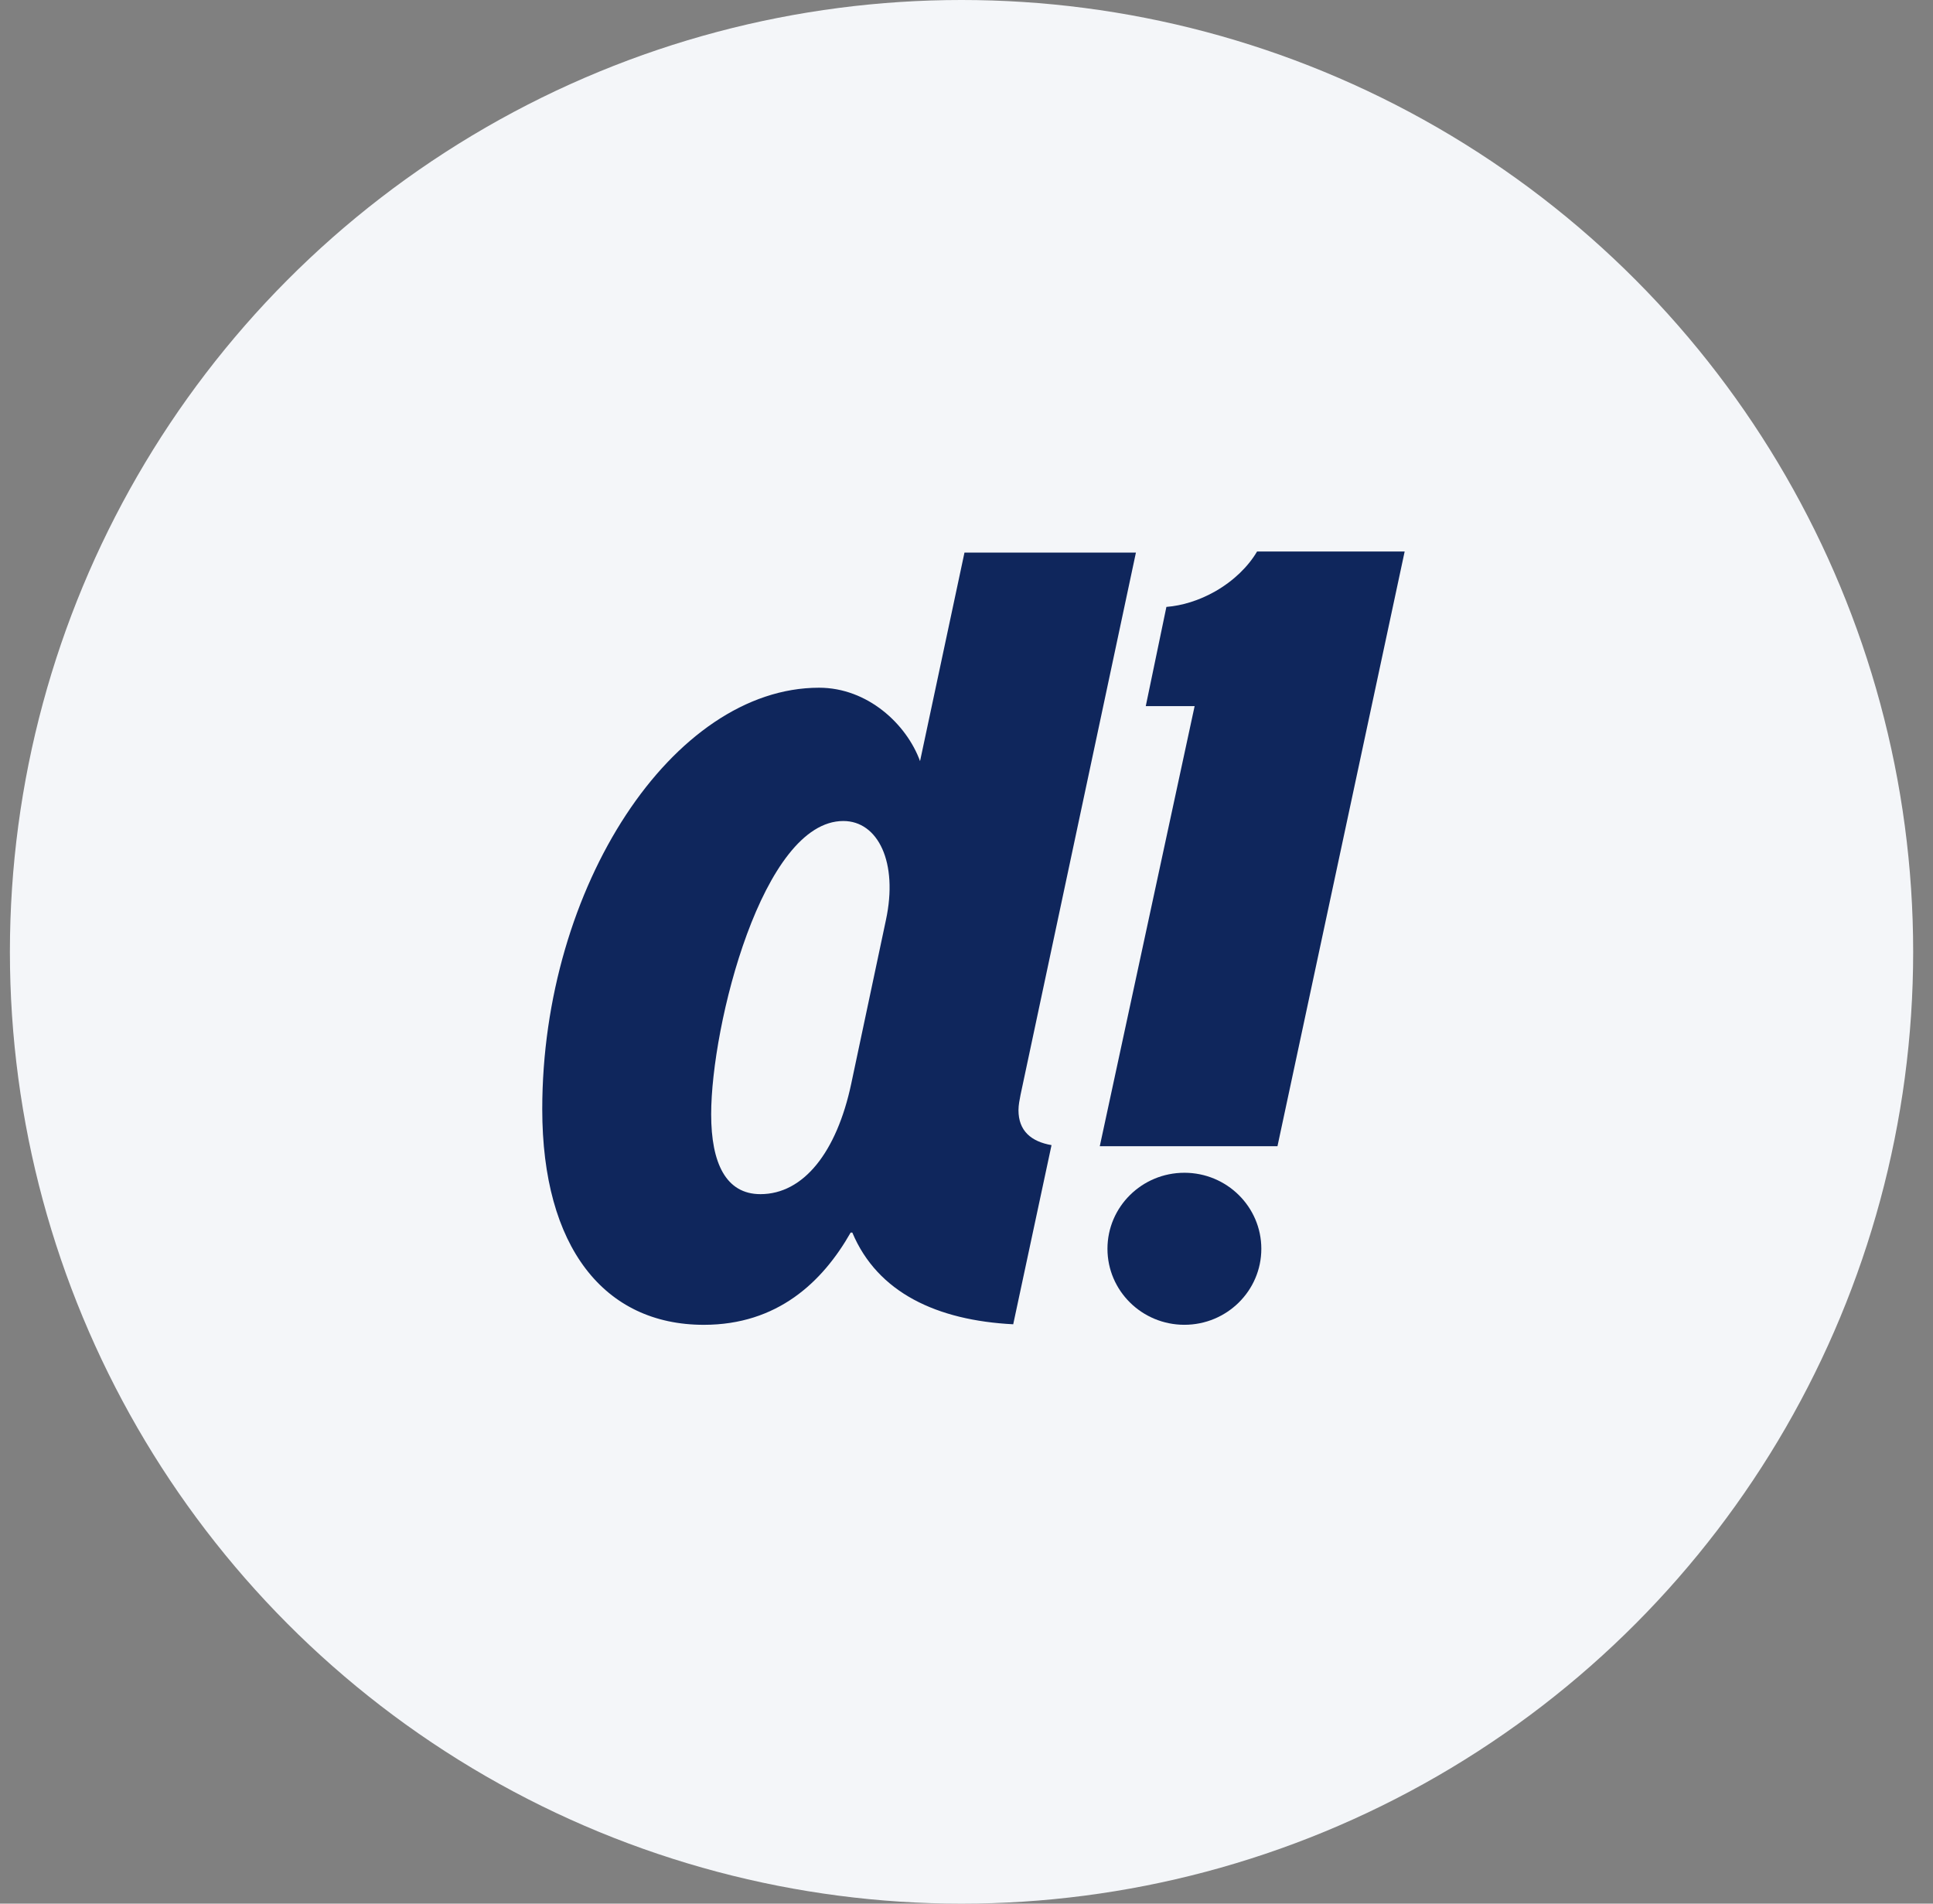
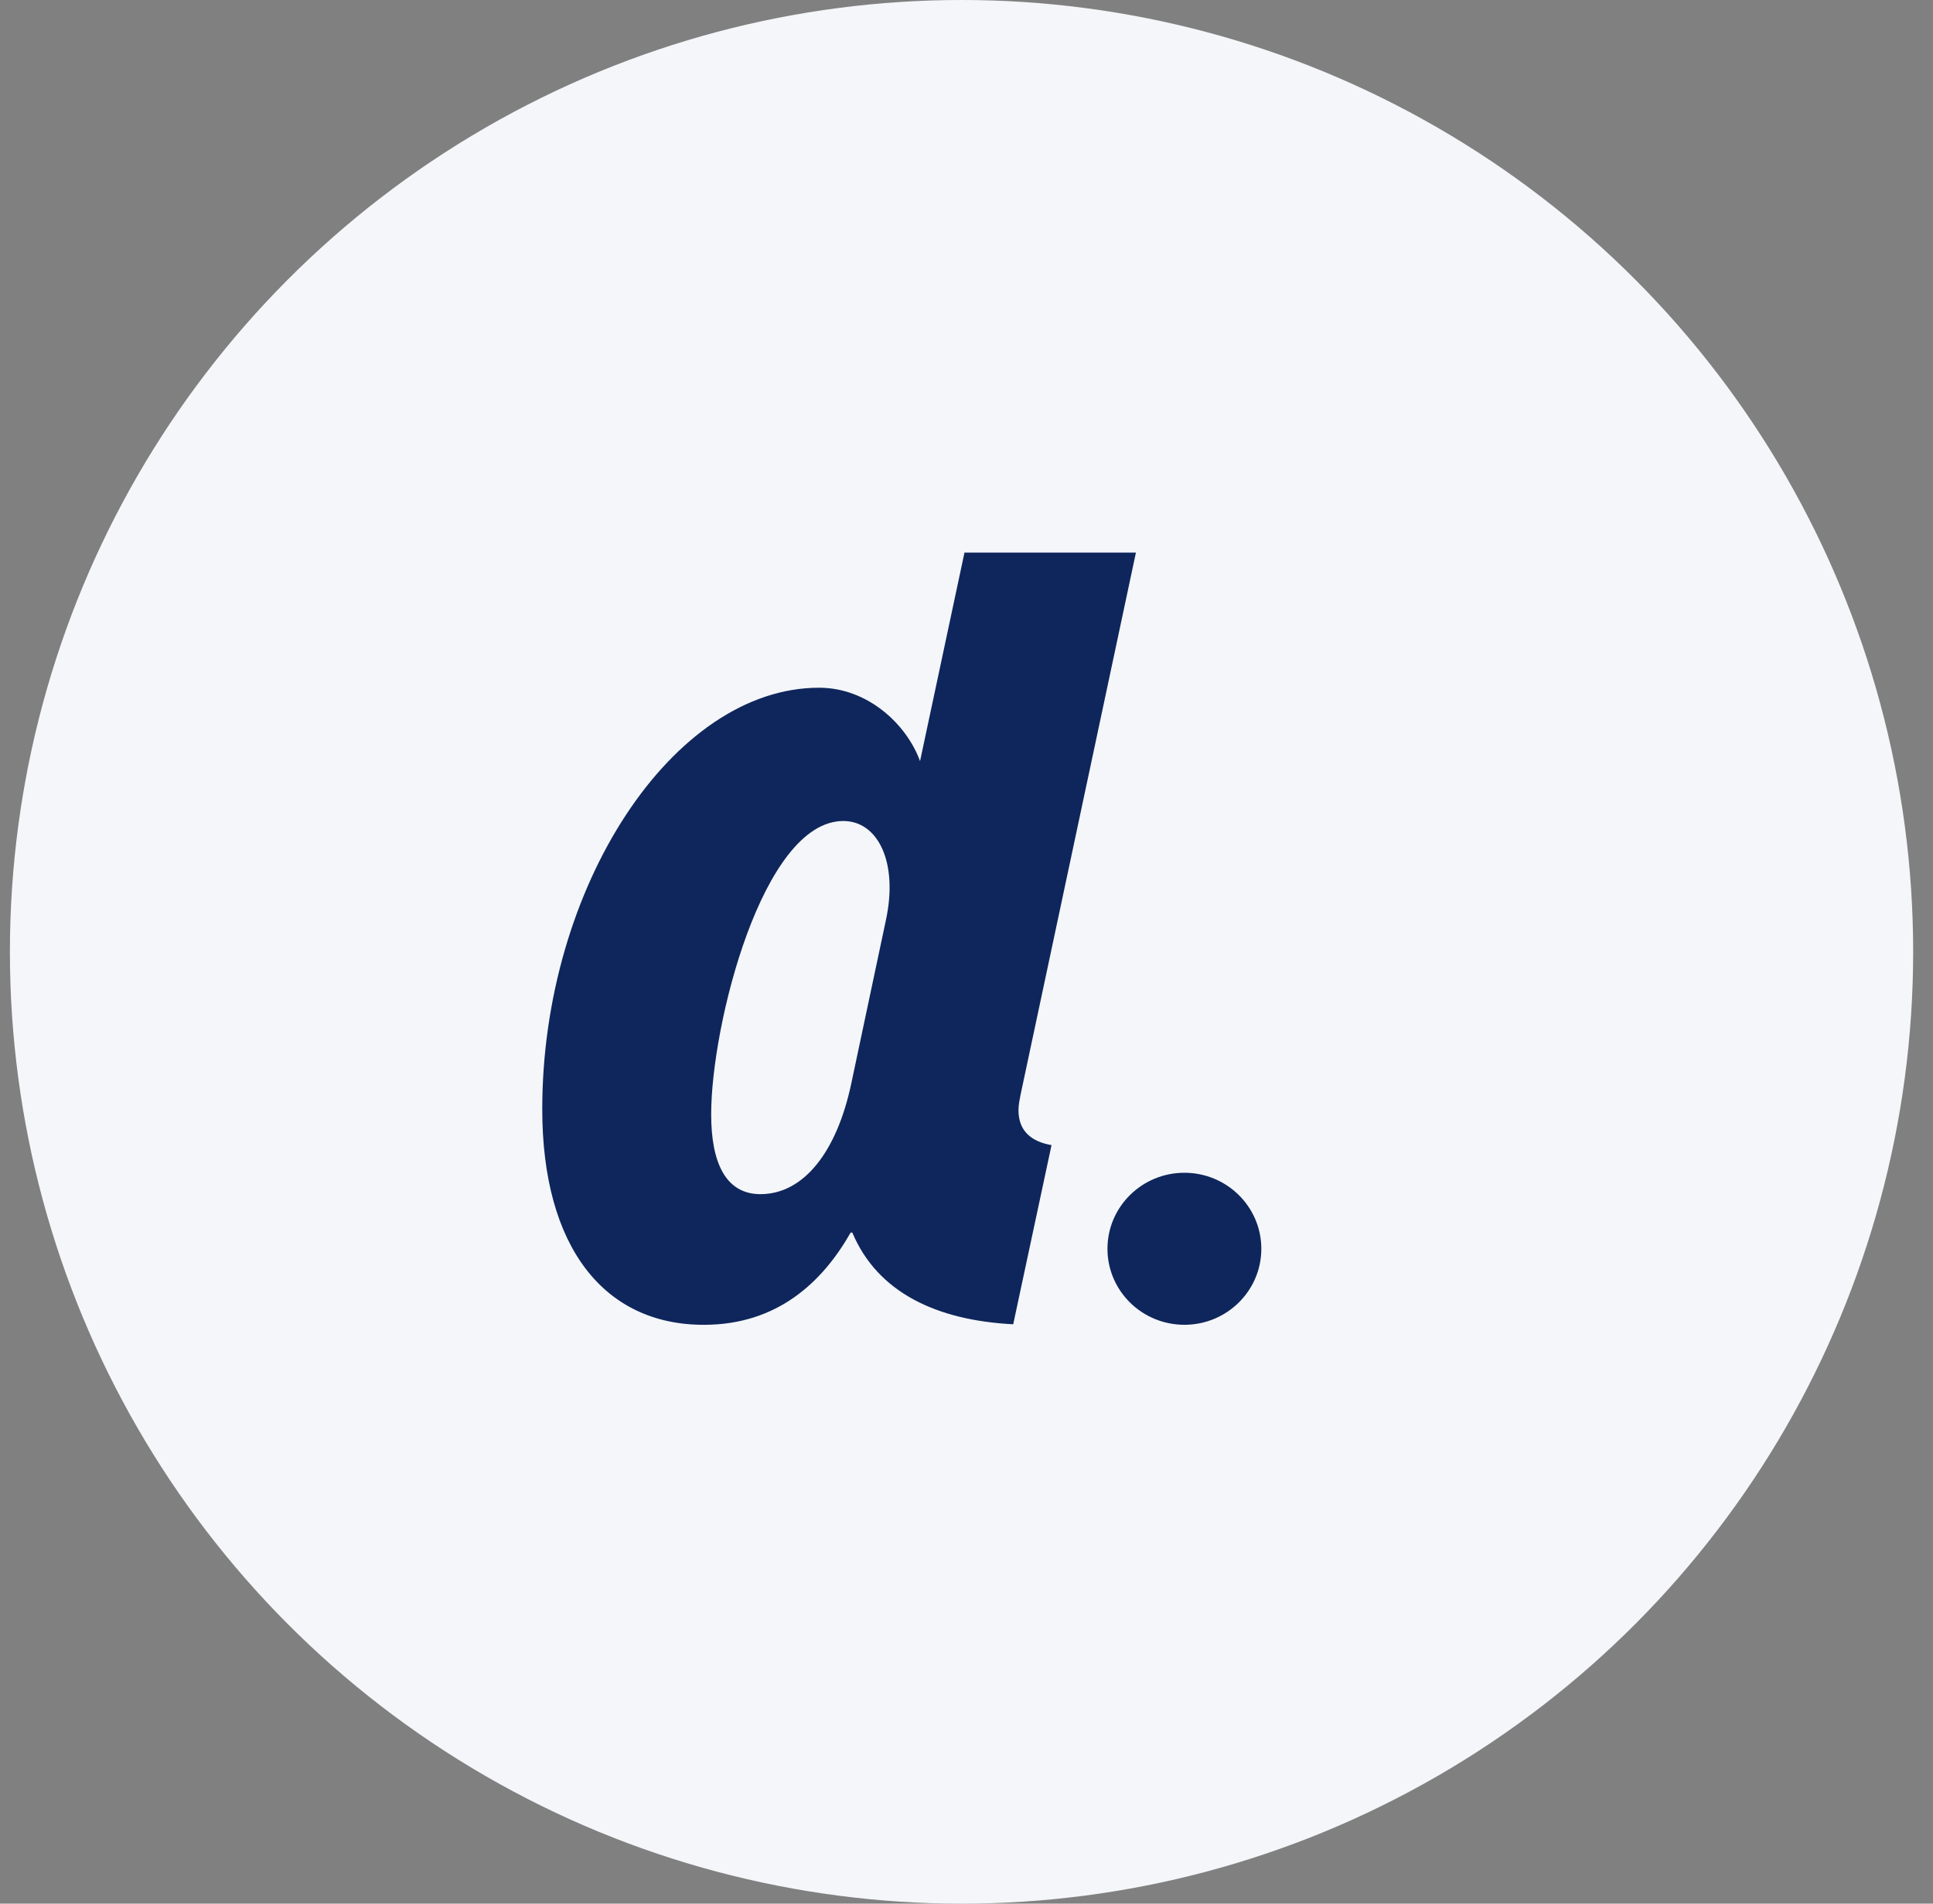
<svg xmlns="http://www.w3.org/2000/svg" width="65" height="64" viewBox="0 0 65 64" fill="none">
  <rect x="0" y="0" width="65" height="64" fill="#808080" stroke="none" />
  <circle cx="32.333" cy="32" r="32" fill="#F4F6F9" />
  <path d="M34.248 37.325C34.248 37.15 34.285 36.975 34.318 36.804L38.197 18.578H32.432L30.938 25.589C30.483 24.342 29.173 23.121 27.542 23.121C22.637 23.121 18.234 29.8 18.234 37.292C18.234 41.926 20.316 44.54 23.667 44.54C26.136 44.54 27.653 43.111 28.605 41.438H28.66C29.509 43.461 31.509 44.391 34.071 44.522L35.359 38.499C34.672 38.379 34.248 38.018 34.248 37.325ZM25.571 40.147C24.409 40.147 23.914 39.101 23.914 37.464C23.914 34.467 25.641 27.602 28.358 27.602C29.52 27.602 30.21 28.983 29.79 30.934L28.623 36.439C28.133 38.74 27.018 40.147 25.571 40.147Z" fill="#0F265C" />
-   <path d="M42.271 18.541C41.975 19.044 41.492 19.521 40.868 19.879C40.322 20.189 39.75 20.363 39.222 20.404L38.528 23.74H40.171L36.982 38.535H42.957L47.234 18.541H42.271Z" fill="#0F265C" />
  <path d="M39.827 39.428C38.399 39.428 37.24 40.573 37.24 41.984C37.24 43.395 38.399 44.539 39.827 44.539C41.255 44.539 42.414 43.395 42.414 41.984C42.414 40.573 41.255 39.428 39.827 39.428Z" fill="#0F265C" />
</svg>